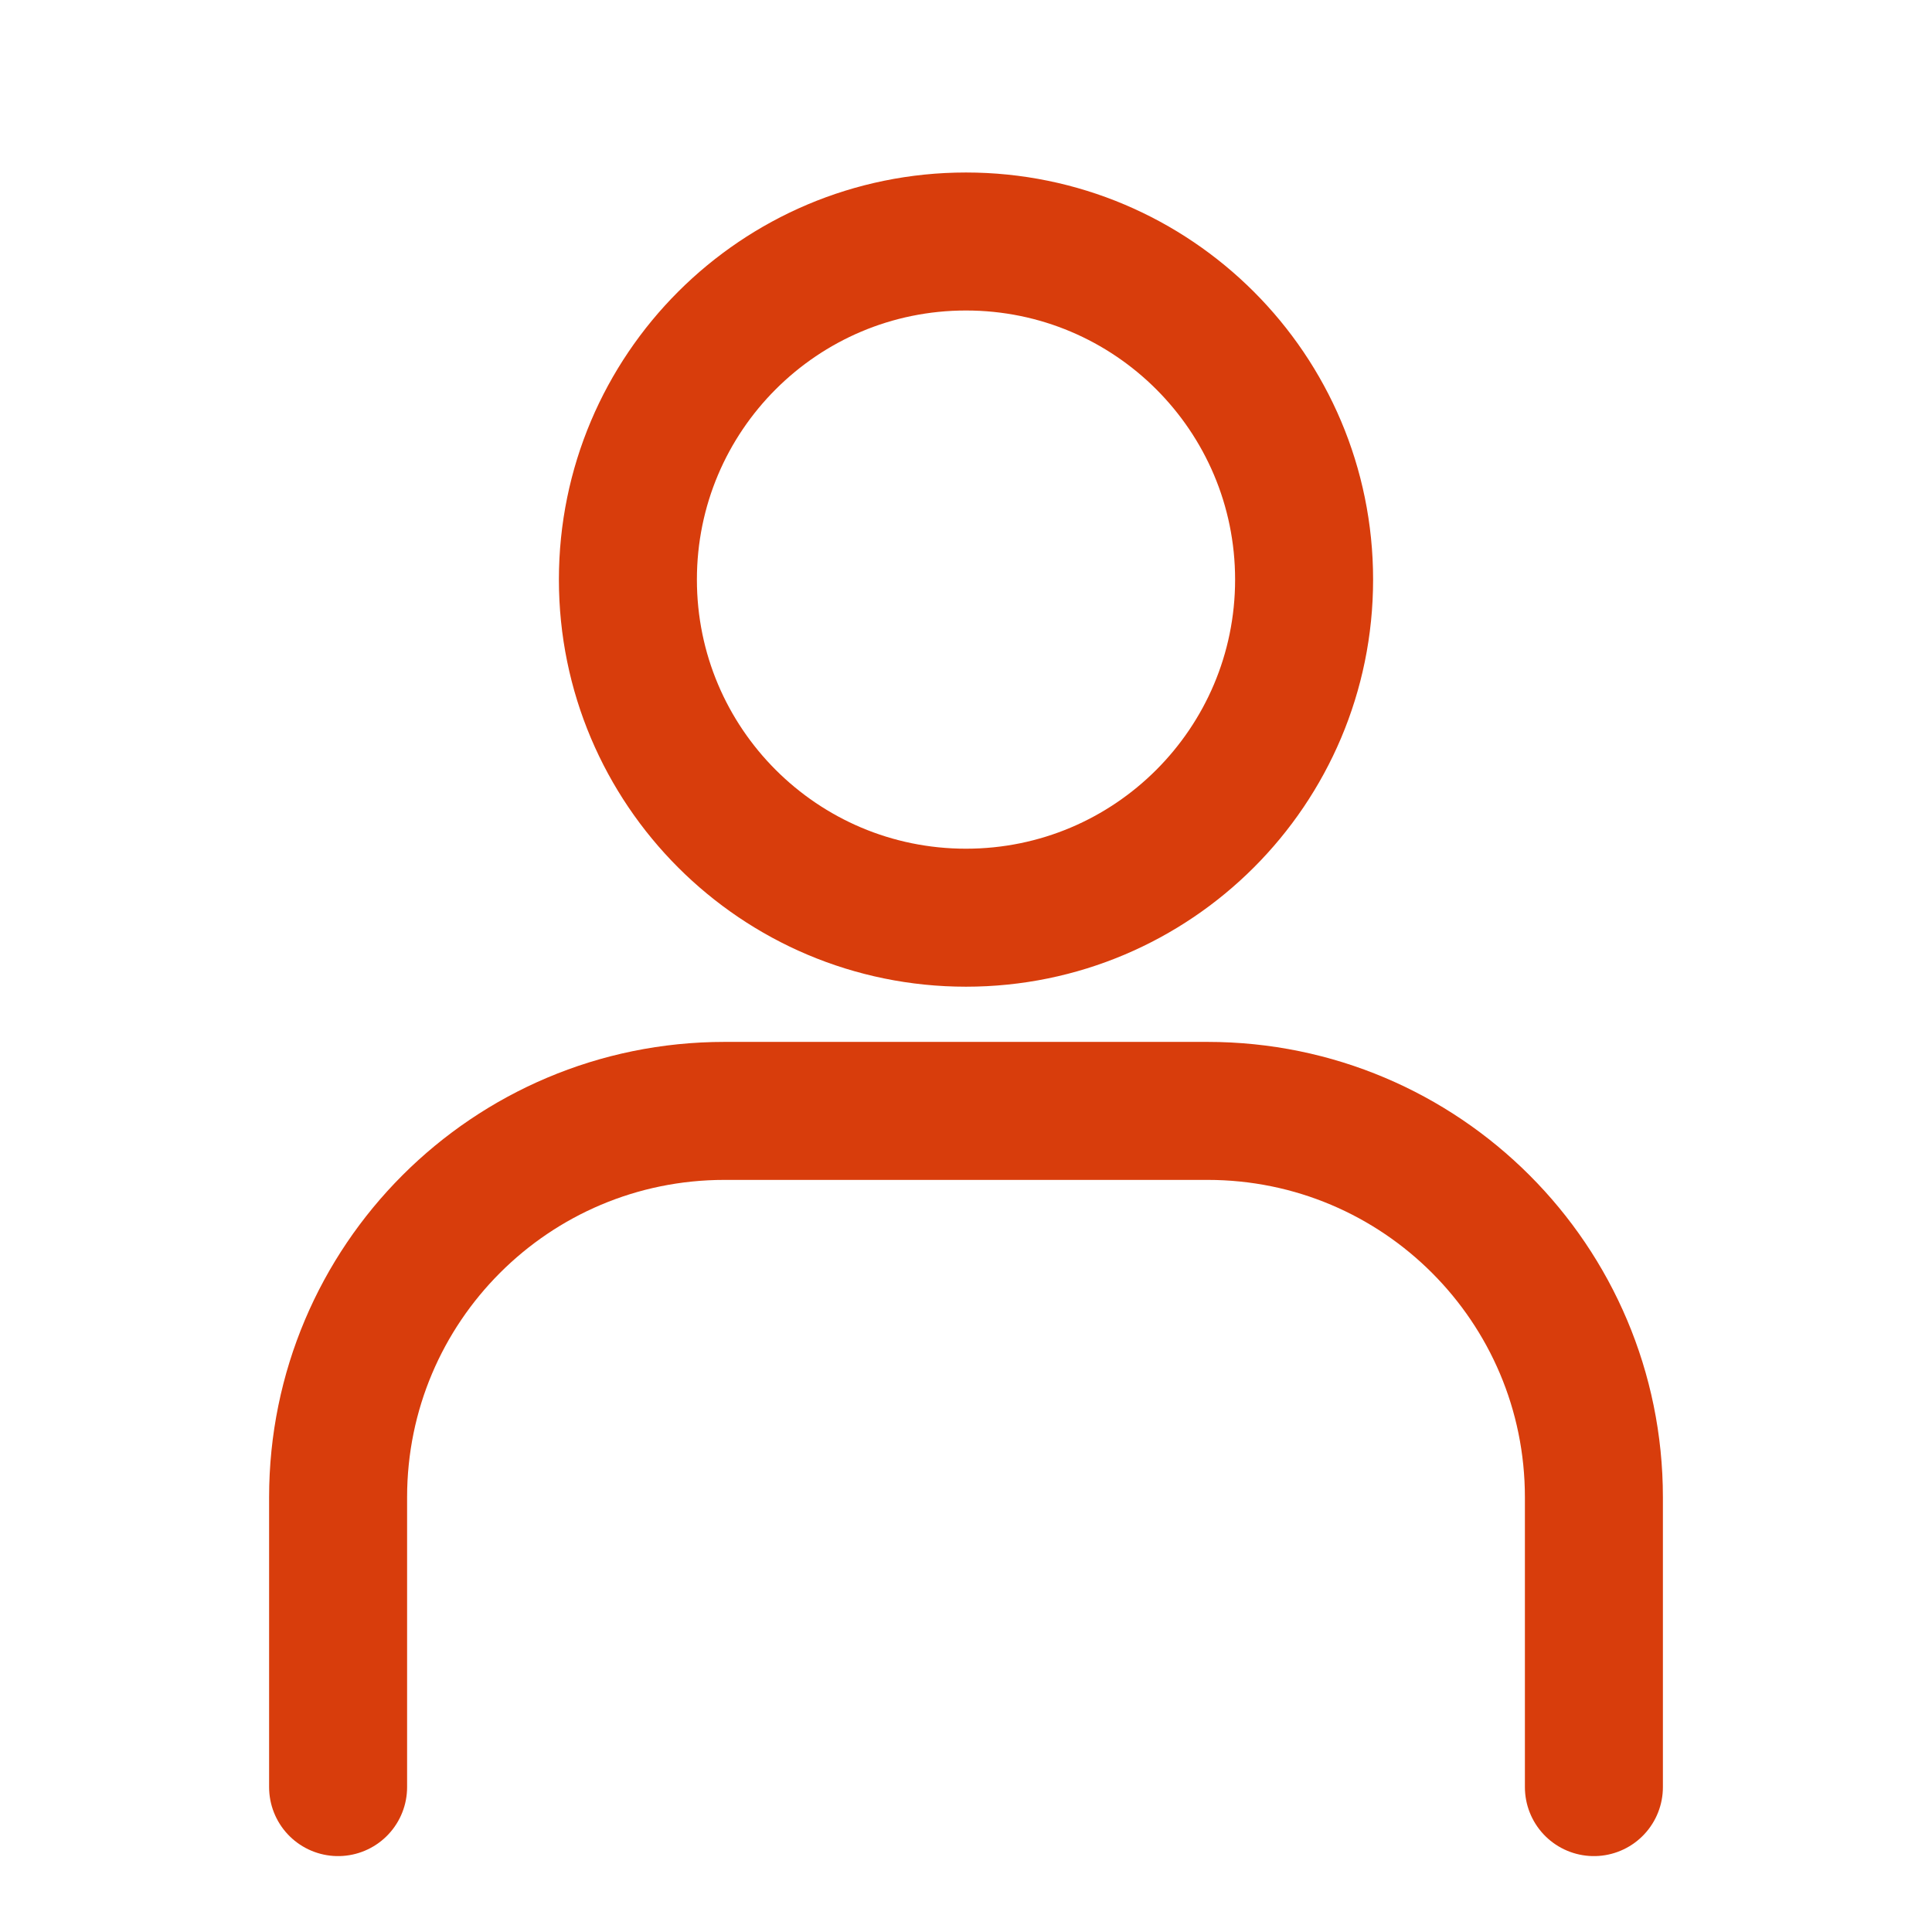
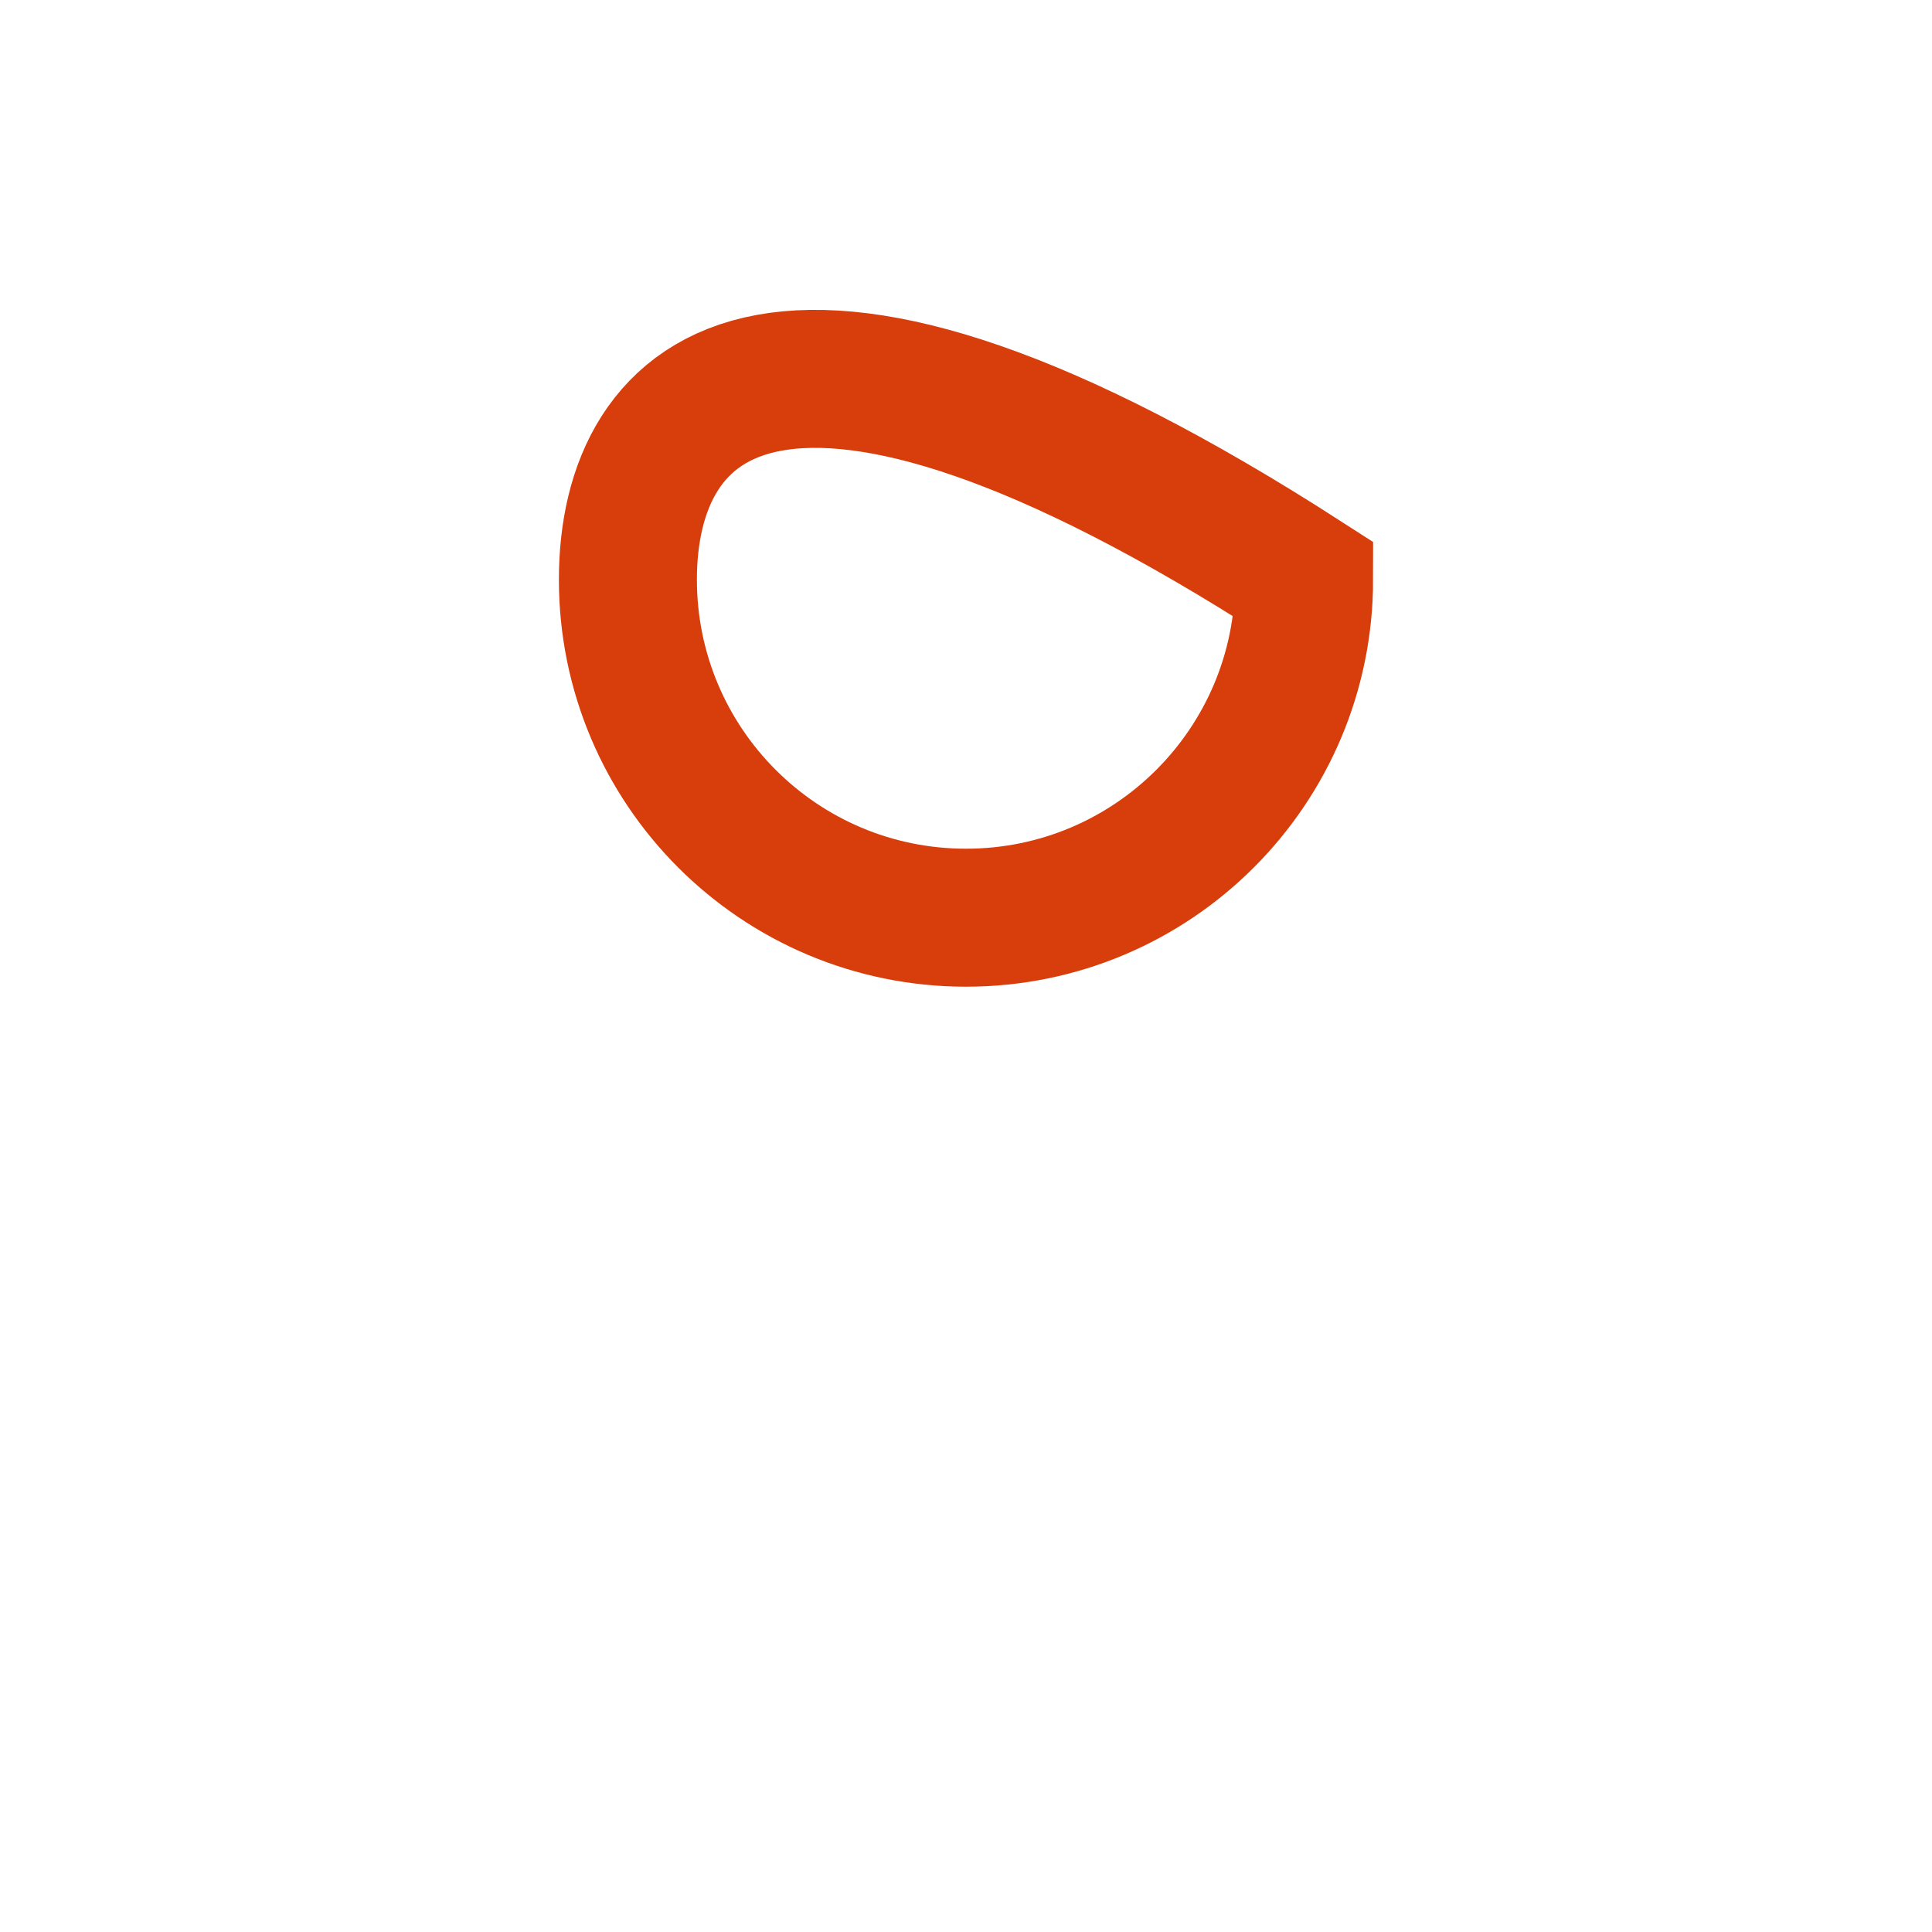
<svg xmlns="http://www.w3.org/2000/svg" width="28" height="28" viewBox="0 0 28 28" fill="none">
-   <path d="M14 13.3C16.706 13.3 18.9 11.106 18.9 8.4C18.9 5.694 16.706 3.5 14 3.5C11.293 3.5 9.1 5.694 9.1 8.4C9.1 11.106 11.293 13.3 14 13.3Z" stroke="#D83D0C" stroke-width="2" stroke-miterlimit="10" stroke-linecap="round" />
-   <path d="M23.1 25.9V21.7C23.1 18.606 20.594 16.1 17.5 16.1H10.5C7.406 16.1 4.9 18.606 4.9 21.7V25.9" stroke="#D83D0C" stroke-width="2" stroke-miterlimit="10" stroke-linecap="round" />
+   <path d="M14 13.3C16.706 13.3 18.9 11.106 18.9 8.4C11.293 3.5 9.1 5.694 9.1 8.4C9.1 11.106 11.293 13.3 14 13.3Z" stroke="#D83D0C" stroke-width="2" stroke-miterlimit="10" stroke-linecap="round" />
</svg>